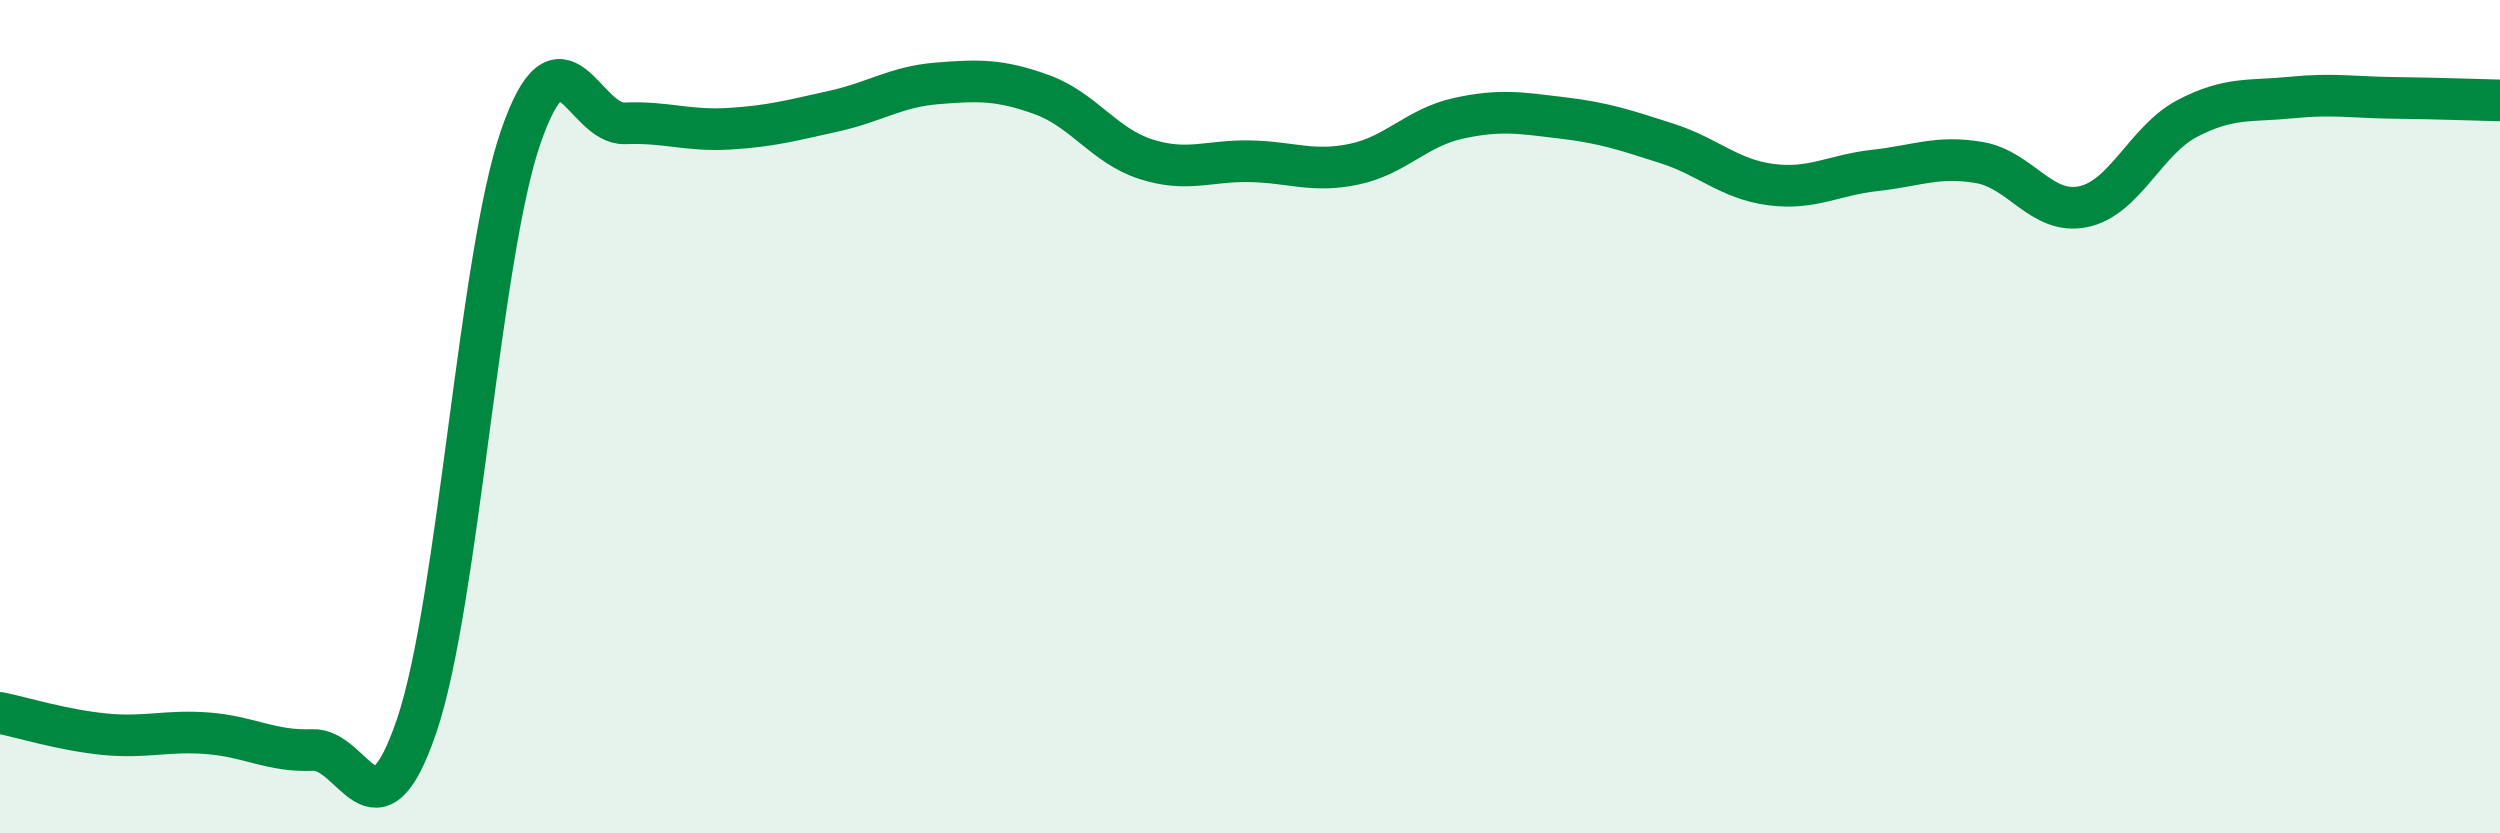
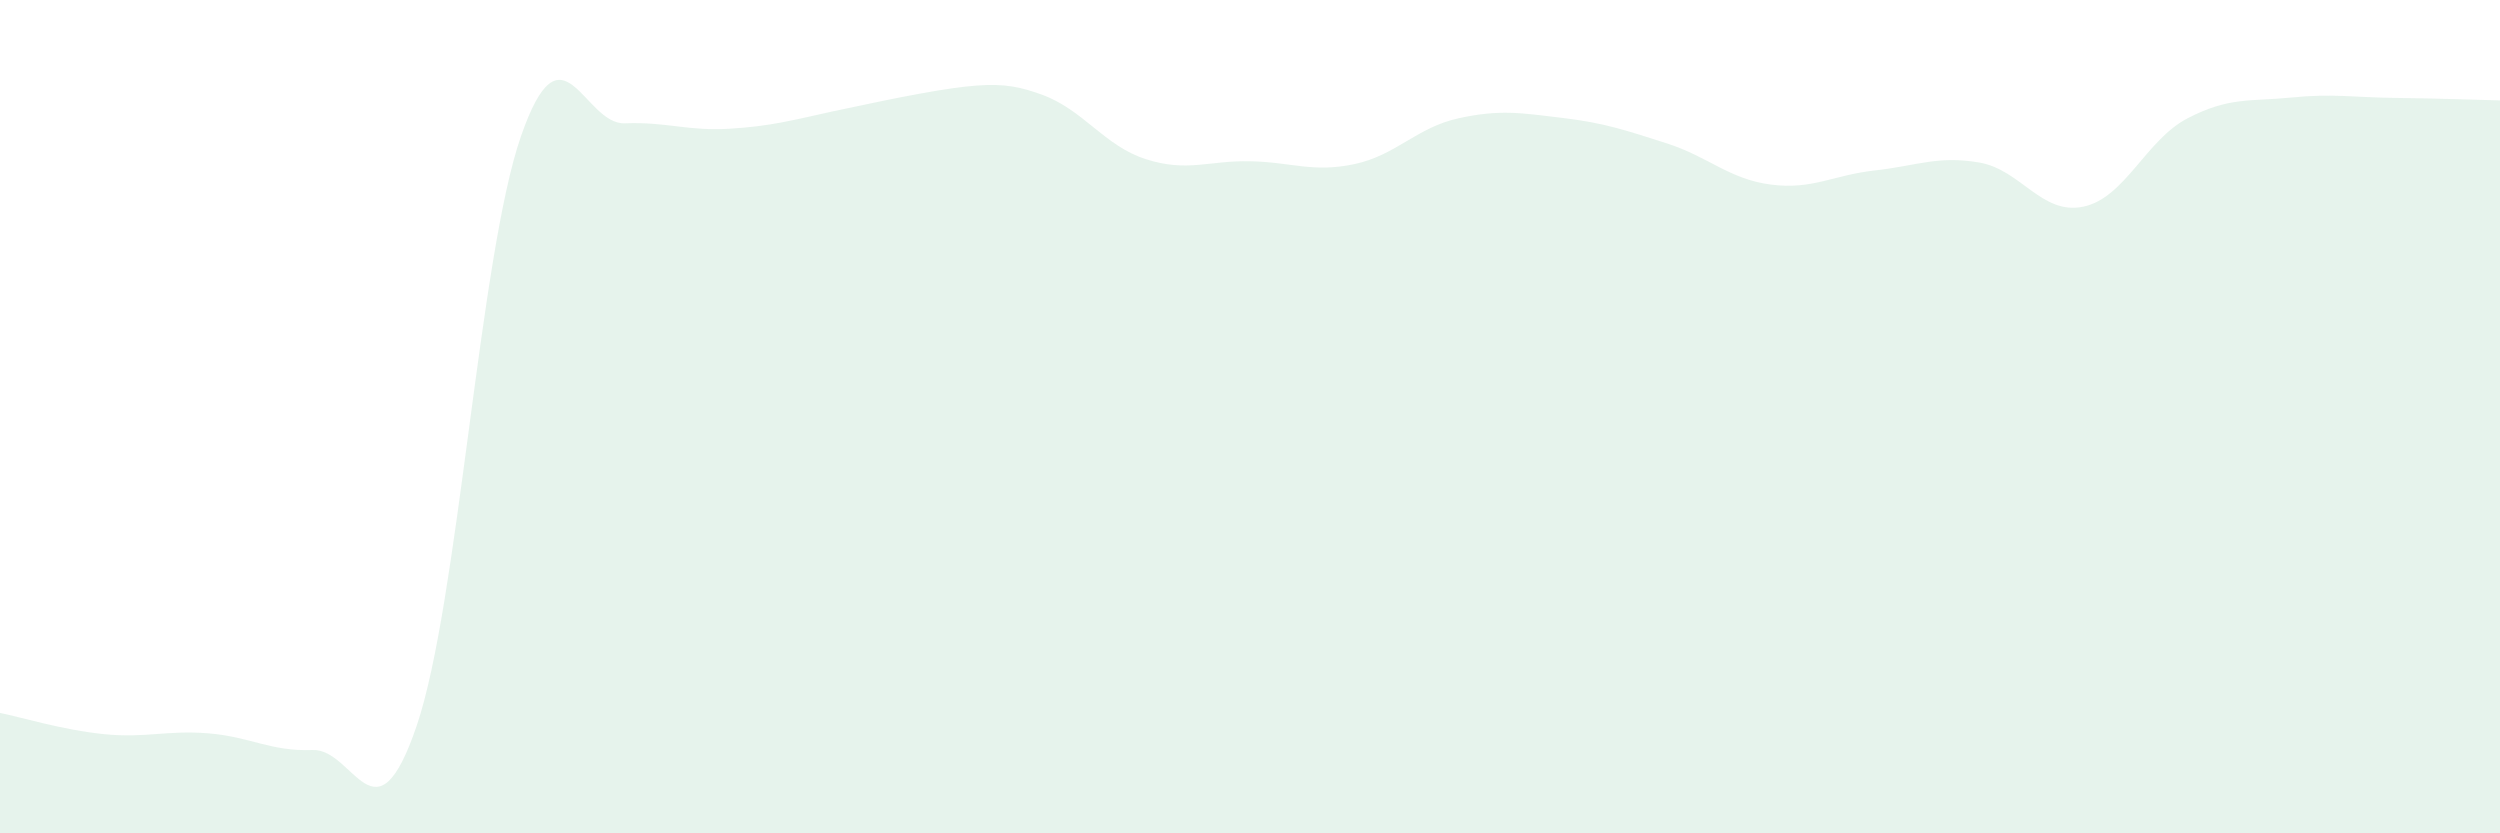
<svg xmlns="http://www.w3.org/2000/svg" width="60" height="20" viewBox="0 0 60 20">
-   <path d="M 0,17.11 C 0.5,17.21 1.5,17.52 2.5,17.62 C 3.5,17.72 4,17.52 5,17.6 C 6,17.68 6.5,18.04 7.5,18 C 8.5,17.96 9,20.36 10,17.42 C 11,14.48 11.5,6.17 12.5,3.28 C 13.5,0.39 14,3 15,2.96 C 16,2.92 16.5,3.15 17.5,3.09 C 18.5,3.03 19,2.89 20,2.67 C 21,2.45 21.5,2.08 22.5,2 C 23.5,1.92 24,1.91 25,2.27 C 26,2.63 26.5,3.5 27.5,3.82 C 28.5,4.14 29,3.85 30,3.87 C 31,3.89 31.5,4.15 32.5,3.94 C 33.5,3.73 34,3.06 35,2.84 C 36,2.62 36.5,2.71 37.5,2.83 C 38.5,2.95 39,3.12 40,3.44 C 41,3.76 41.5,4.3 42.5,4.43 C 43.5,4.56 44,4.2 45,4.09 C 46,3.98 46.5,3.73 47.5,3.9 C 48.5,4.07 49,5.17 50,4.96 C 51,4.75 51.5,3.36 52.5,2.84 C 53.5,2.32 54,2.44 55,2.34 C 56,2.24 56.5,2.34 57.5,2.35 C 58.5,2.36 59.5,2.4 60,2.41L60 20L0 20Z" fill="#008740" opacity="0.1" stroke-linecap="round" stroke-linejoin="round" />
-   <path d="M 0,17.11 C 0.5,17.21 1.5,17.52 2.5,17.62 C 3.5,17.72 4,17.52 5,17.6 C 6,17.68 6.5,18.04 7.5,18 C 8.5,17.96 9,20.36 10,17.42 C 11,14.48 11.5,6.17 12.5,3.28 C 13.5,0.39 14,3 15,2.96 C 16,2.92 16.5,3.15 17.5,3.09 C 18.5,3.03 19,2.89 20,2.67 C 21,2.45 21.5,2.08 22.5,2 C 23.5,1.92 24,1.91 25,2.27 C 26,2.63 26.5,3.5 27.5,3.82 C 28.5,4.14 29,3.85 30,3.87 C 31,3.89 31.5,4.15 32.5,3.94 C 33.5,3.73 34,3.06 35,2.84 C 36,2.62 36.5,2.71 37.5,2.83 C 38.5,2.95 39,3.12 40,3.44 C 41,3.76 41.5,4.3 42.5,4.43 C 43.5,4.56 44,4.2 45,4.09 C 46,3.98 46.5,3.73 47.5,3.9 C 48.5,4.07 49,5.17 50,4.96 C 51,4.75 51.5,3.36 52.5,2.84 C 53.5,2.32 54,2.44 55,2.34 C 56,2.24 56.5,2.34 57.5,2.35 C 58.5,2.36 59.5,2.4 60,2.41" stroke="#008740" stroke-width="1" fill="none" stroke-linecap="round" stroke-linejoin="round" />
+   <path d="M 0,17.11 C 0.5,17.21 1.5,17.52 2.5,17.62 C 3.5,17.72 4,17.52 5,17.6 C 6,17.68 6.5,18.04 7.5,18 C 8.5,17.96 9,20.36 10,17.42 C 11,14.48 11.5,6.17 12.5,3.28 C 13.5,0.39 14,3 15,2.96 C 16,2.92 16.5,3.15 17.5,3.09 C 18.5,3.03 19,2.89 20,2.67 C 23.5,1.92 24,1.91 25,2.27 C 26,2.63 26.5,3.5 27.5,3.82 C 28.5,4.14 29,3.85 30,3.87 C 31,3.89 31.5,4.15 32.5,3.94 C 33.5,3.73 34,3.06 35,2.84 C 36,2.62 36.5,2.71 37.5,2.83 C 38.5,2.95 39,3.12 40,3.44 C 41,3.76 41.5,4.3 42.5,4.43 C 43.5,4.56 44,4.2 45,4.09 C 46,3.98 46.5,3.73 47.5,3.9 C 48.5,4.07 49,5.17 50,4.96 C 51,4.75 51.5,3.36 52.5,2.84 C 53.5,2.32 54,2.44 55,2.34 C 56,2.24 56.5,2.34 57.5,2.35 C 58.5,2.36 59.5,2.4 60,2.41L60 20L0 20Z" fill="#008740" opacity="0.1" stroke-linecap="round" stroke-linejoin="round" />
</svg>